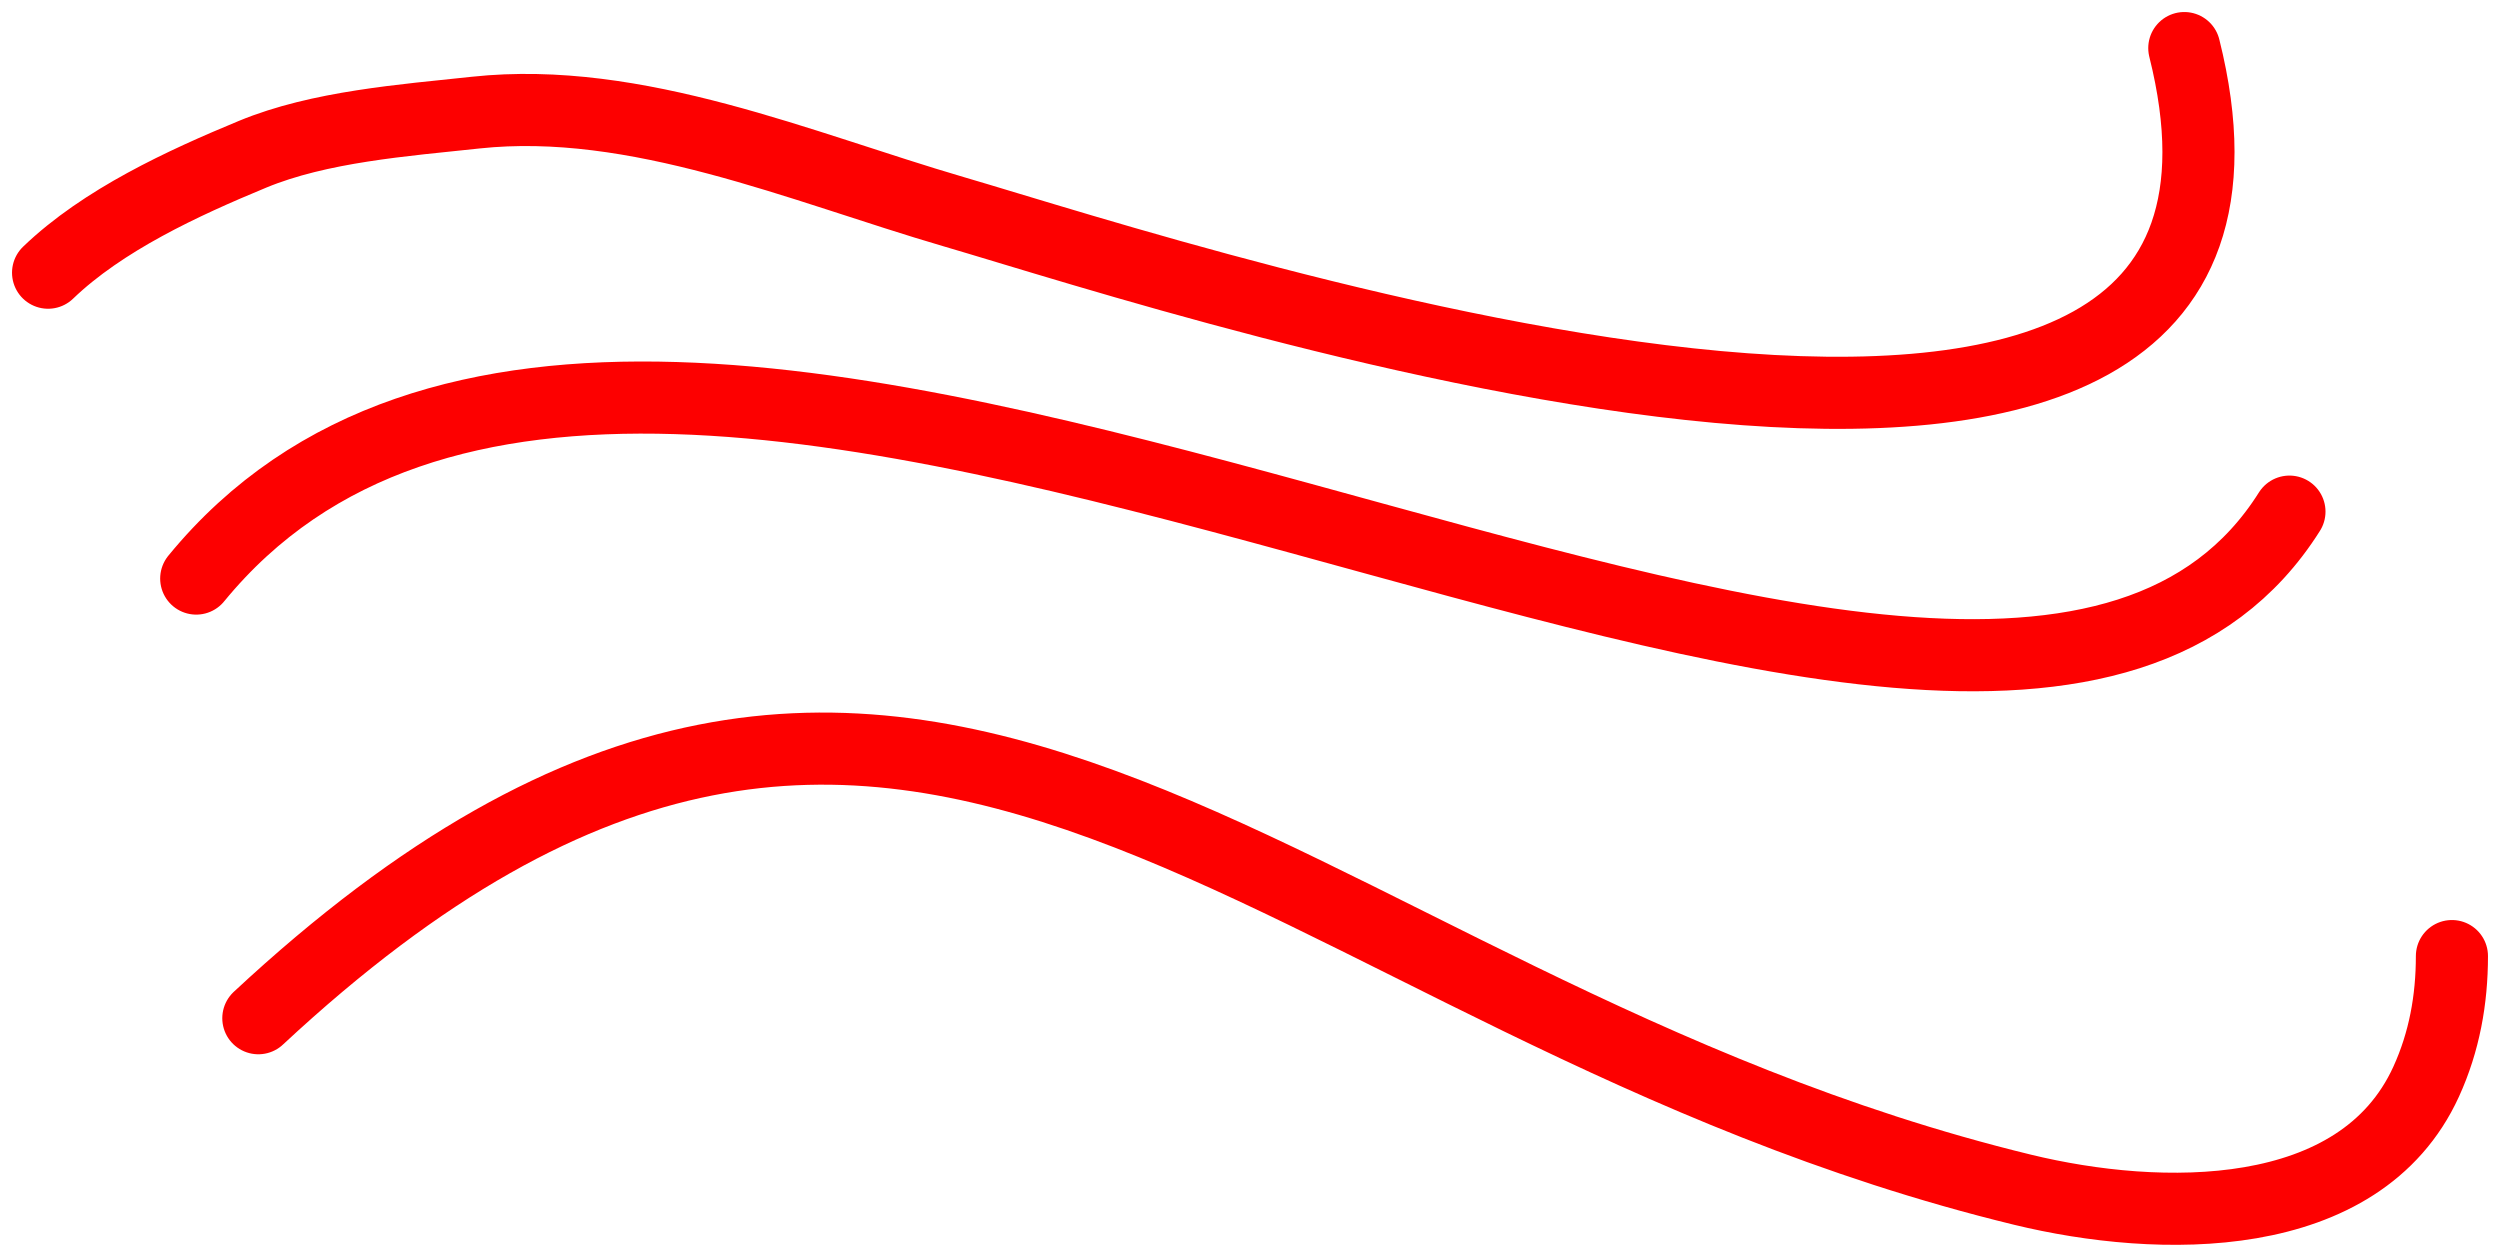
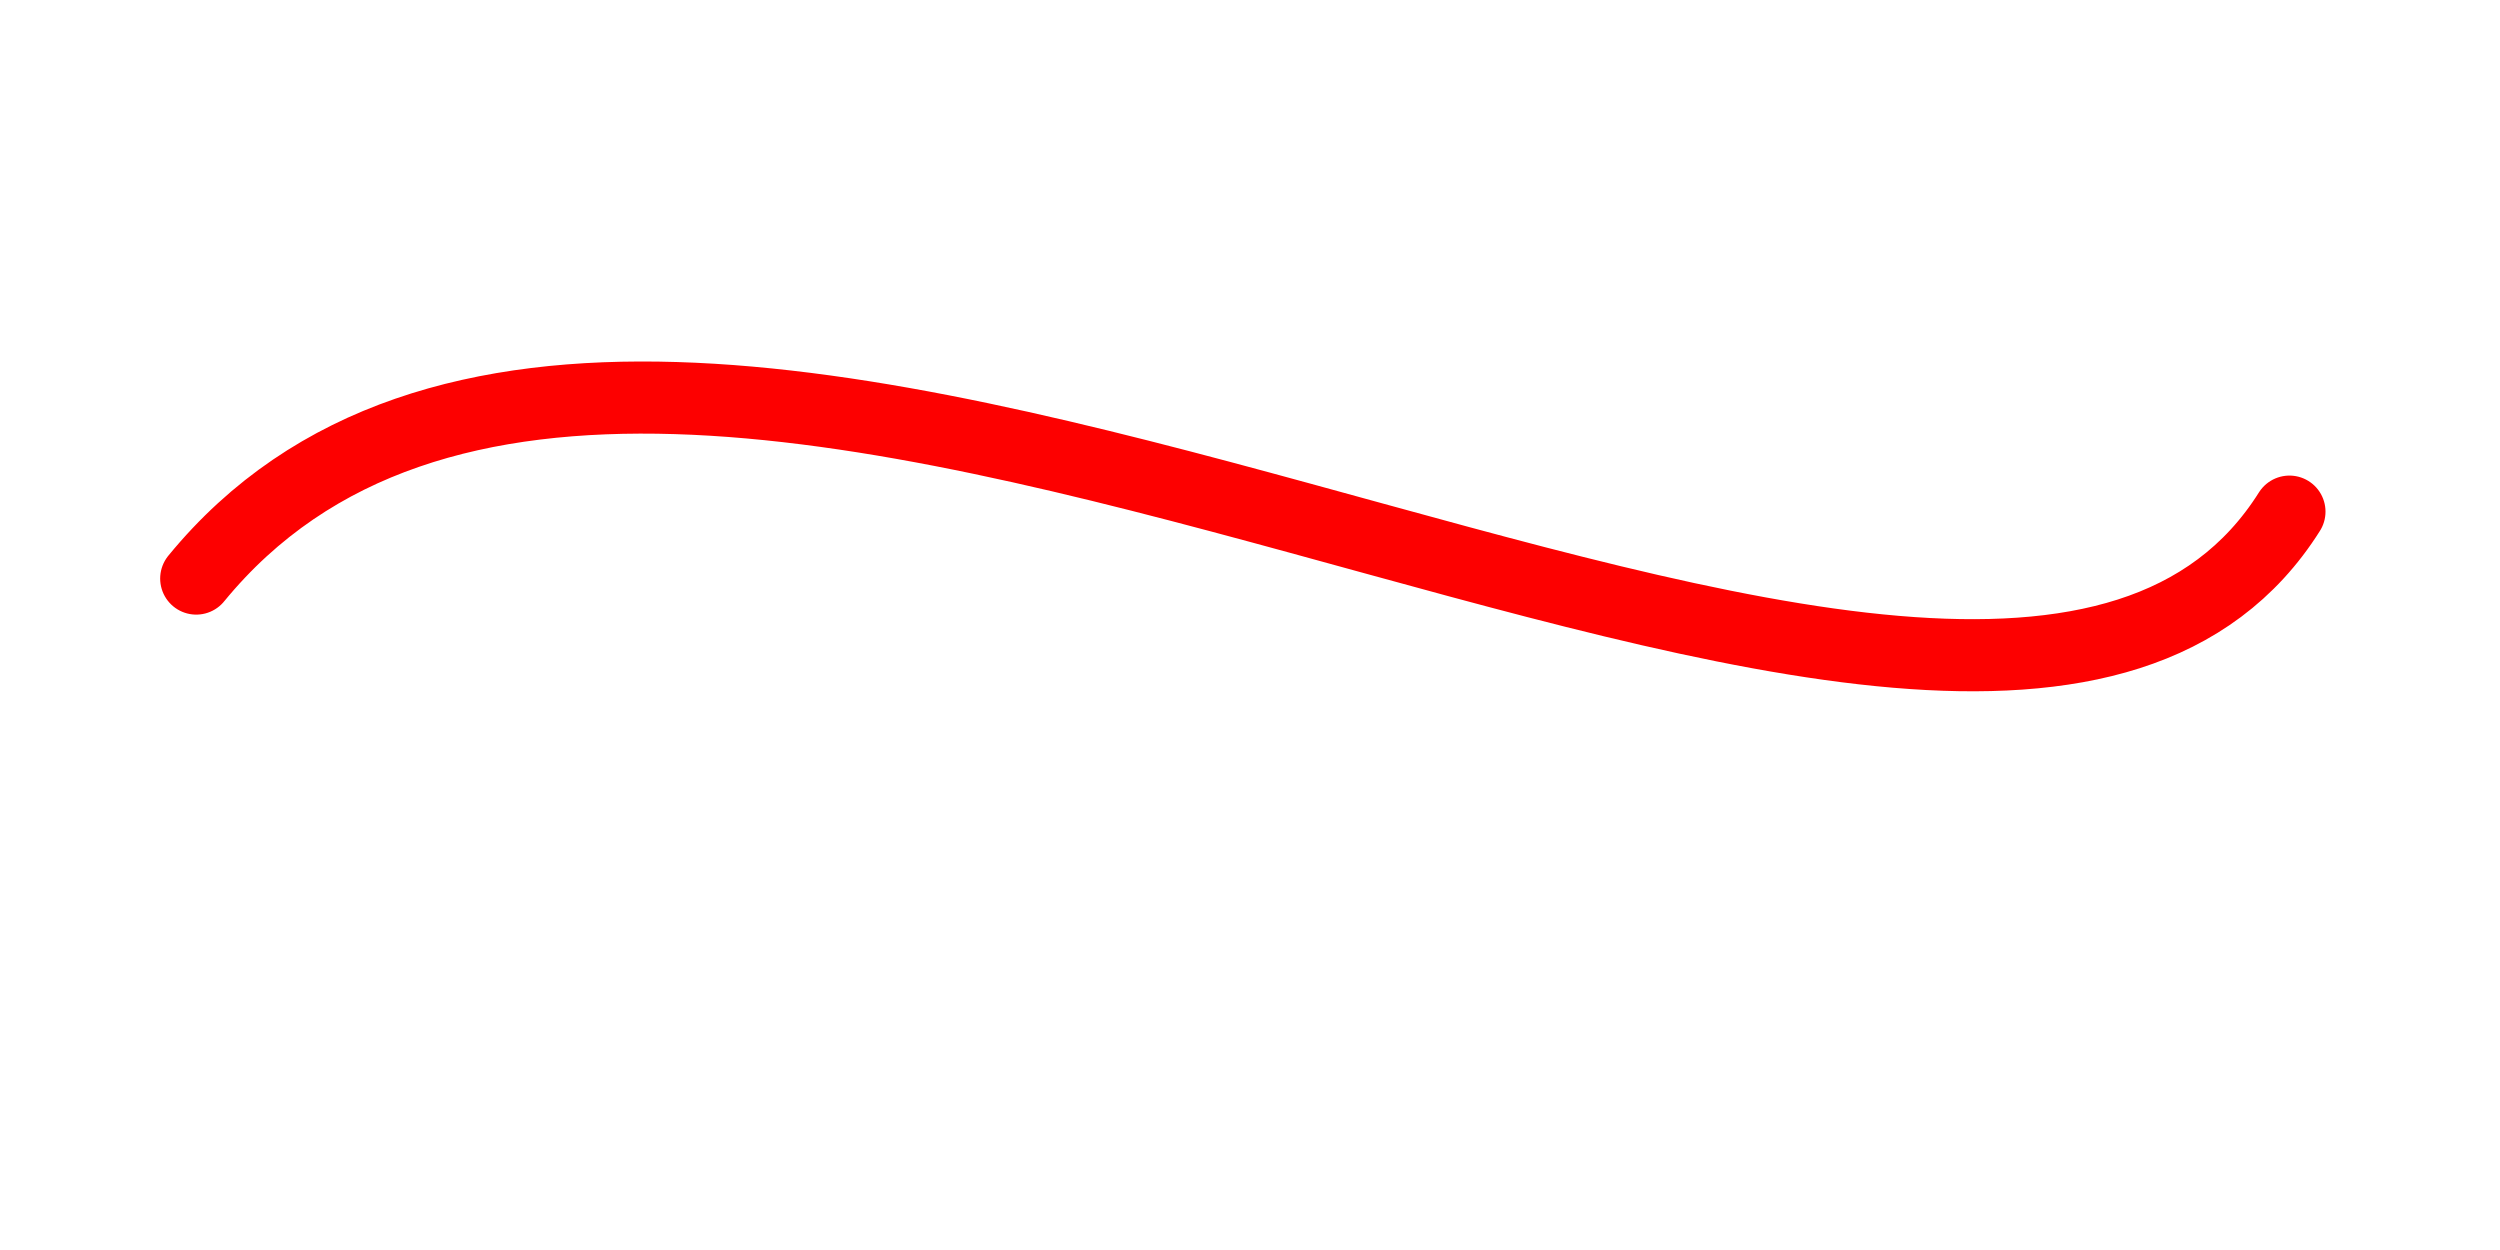
<svg xmlns="http://www.w3.org/2000/svg" width="104" height="52" viewBox="0 0 104 52" fill="none">
-   <path d="M2 11.344C4.282 9.15 7.615 7.614 10.505 6.418C13.289 5.265 16.805 5.004 19.793 4.684C26.472 3.968 33.326 6.95 39.663 8.804C49.773 11.762 97.258 27.564 90.867 2" stroke="#FD0000" stroke-width="3" stroke-linecap="round" />
  <path d="M8.163 24.068C27.547 0.41 82.219 41.96 95.241 21.284" stroke="#FD0000" stroke-width="3" stroke-linecap="round" />
-   <path d="M10.747 42.358C38.169 16.827 52.538 41.806 84.14 49.493C89.808 50.872 98.165 51.05 100.928 44.998C101.686 43.338 102 41.581 102 39.773" stroke="#FD0000" stroke-width="3" stroke-linecap="round" />
</svg>